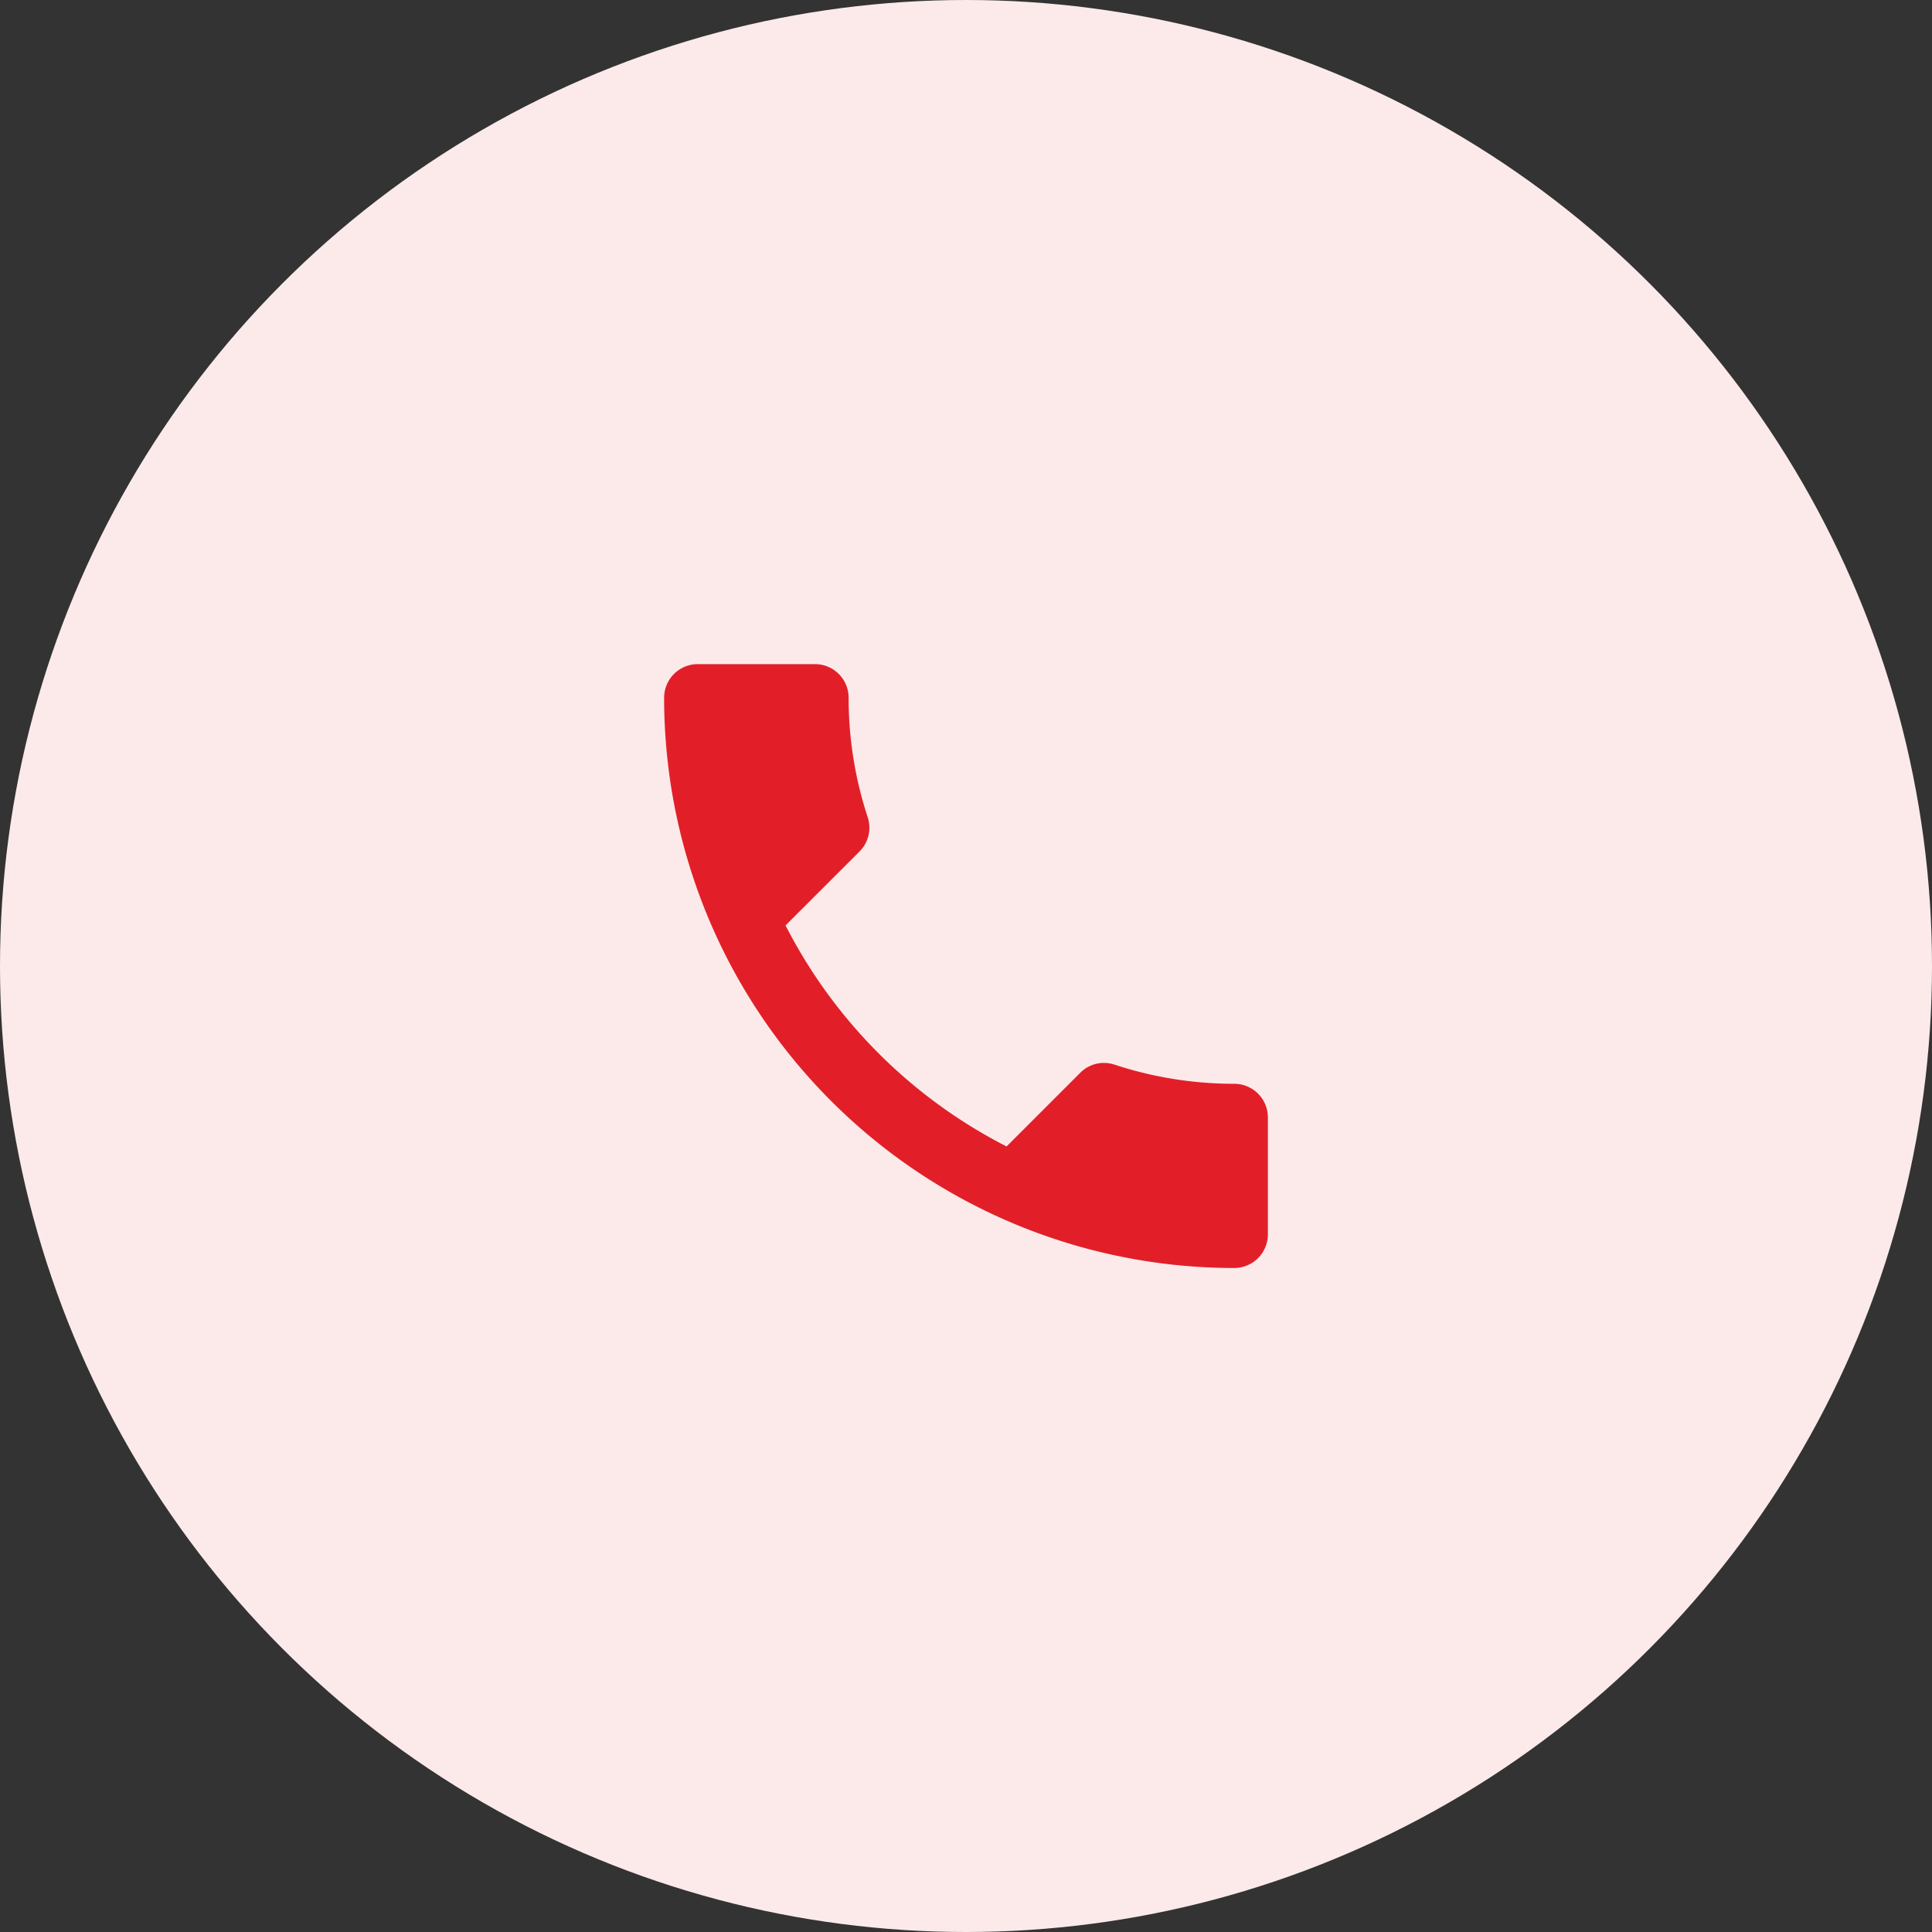
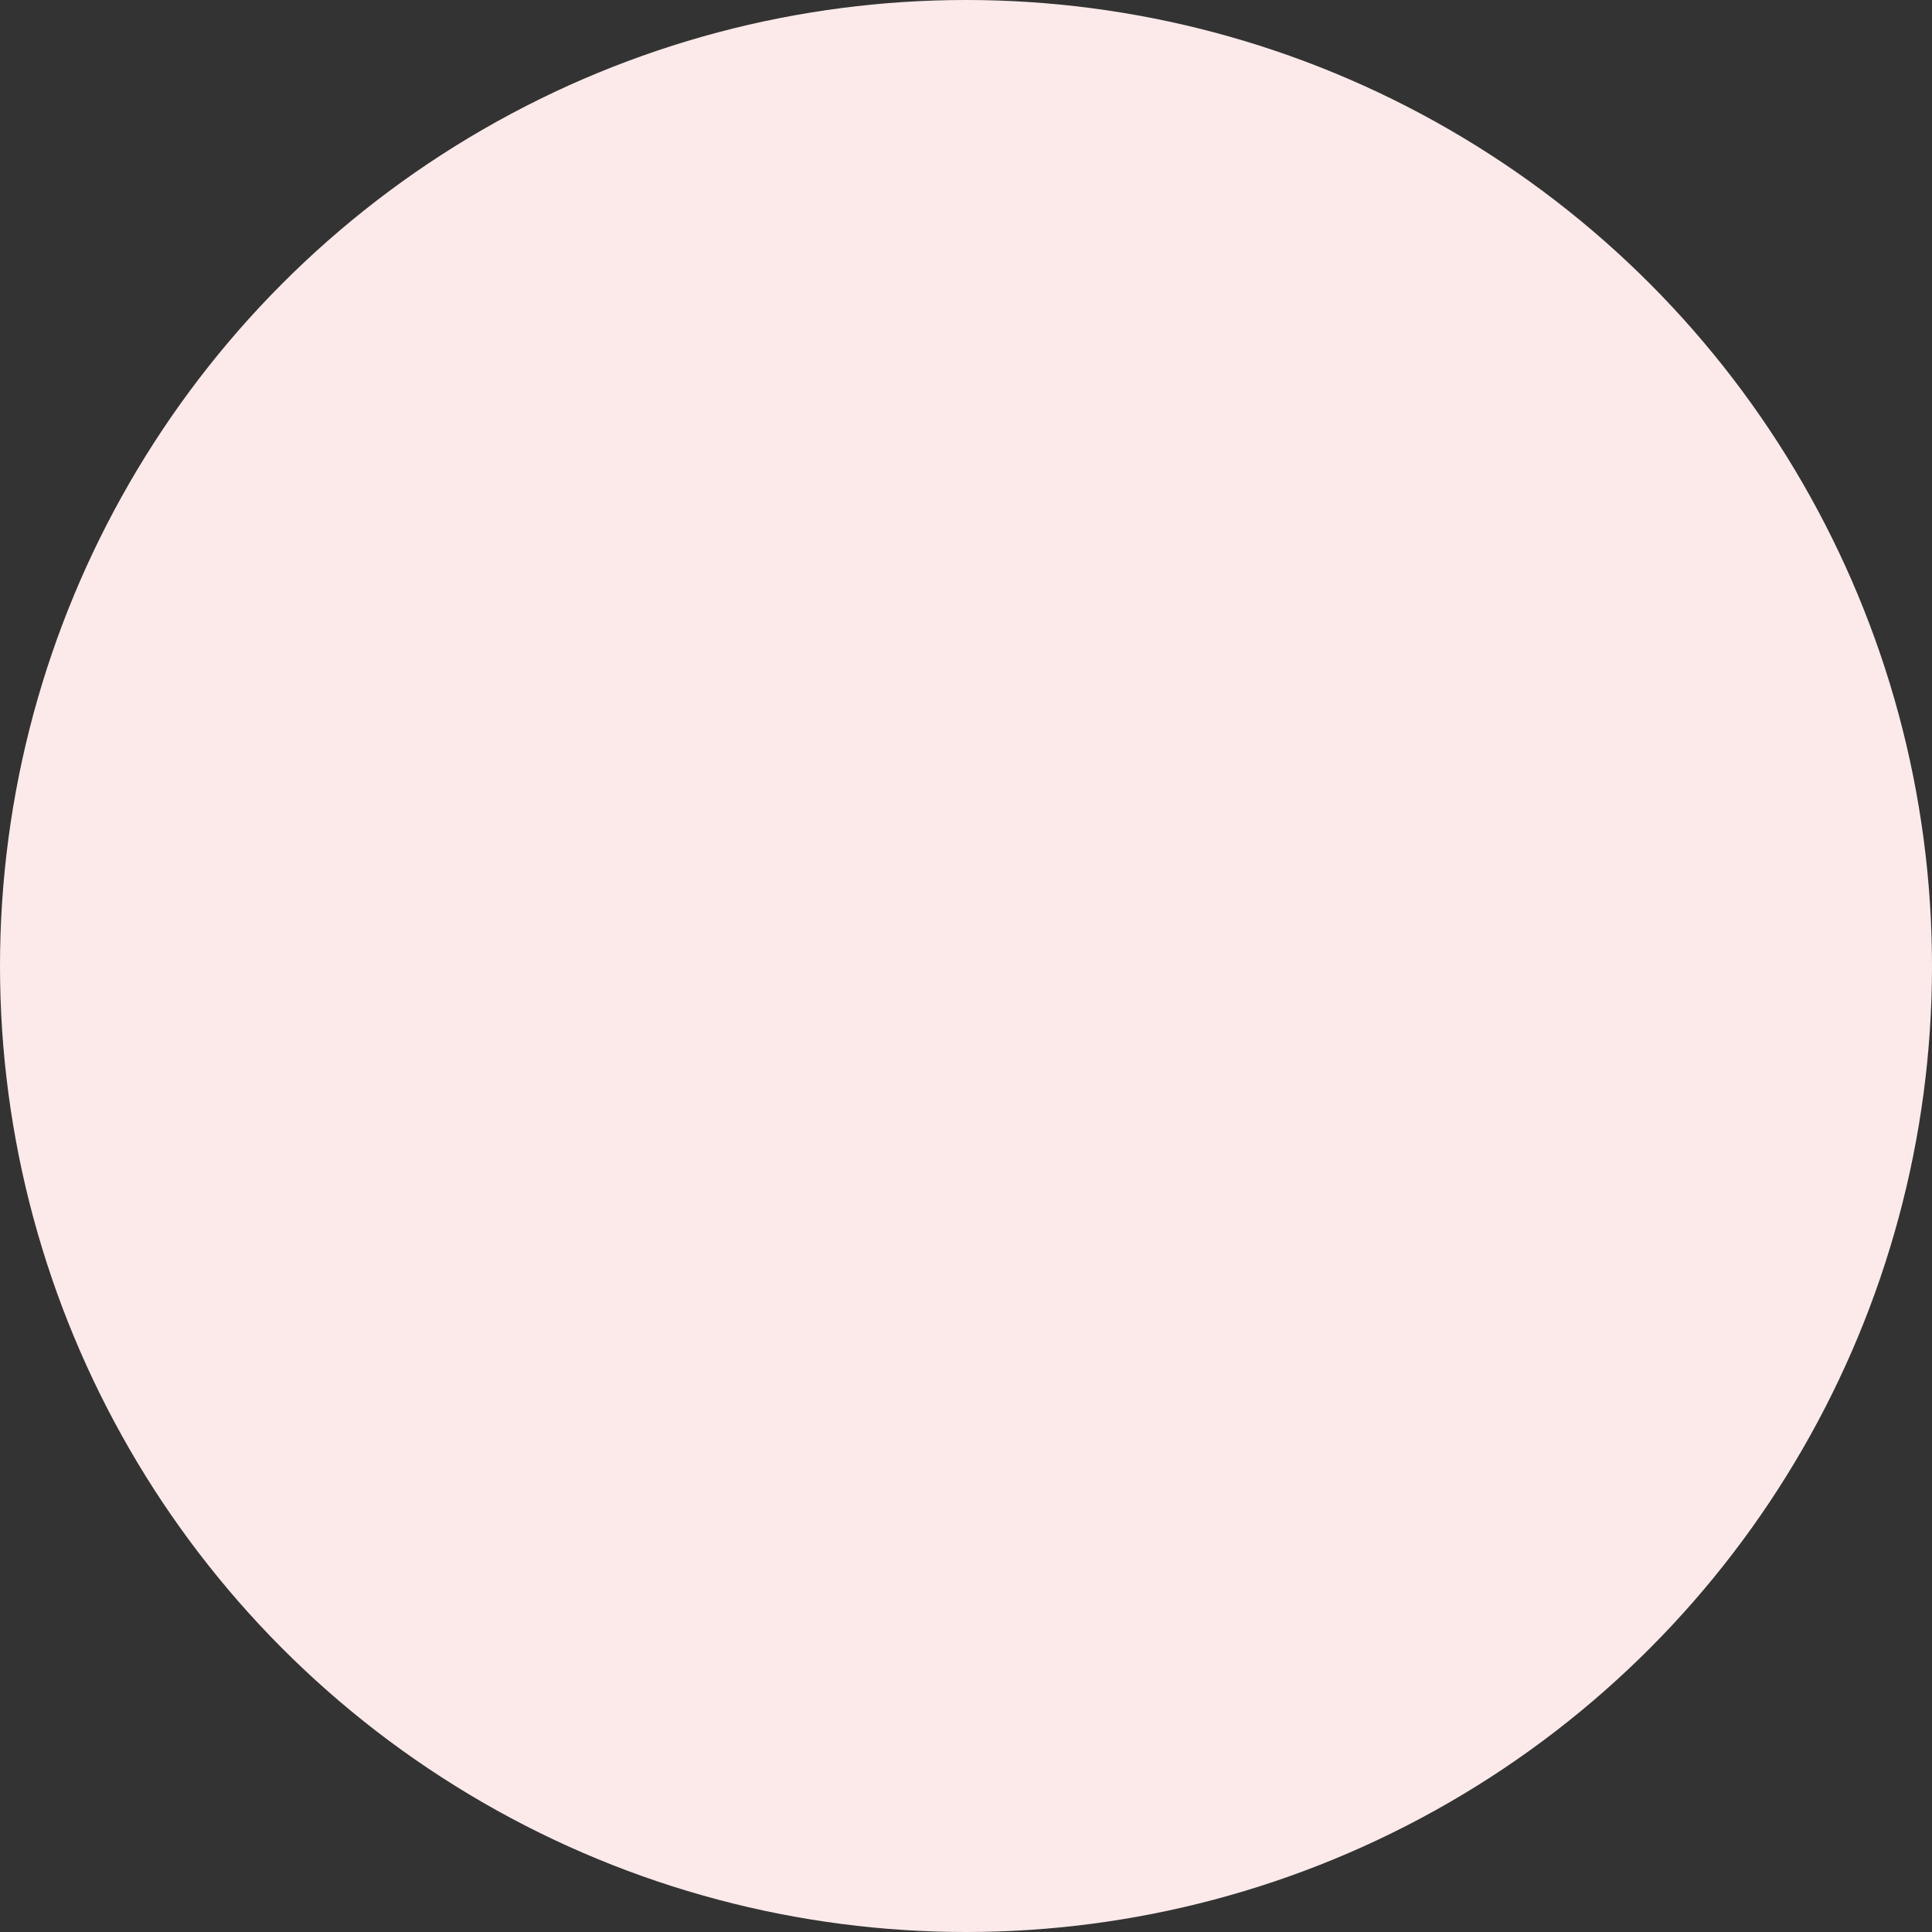
<svg xmlns="http://www.w3.org/2000/svg" width="32" height="32" viewBox="0 0 32 32">
  <rect x="0" y="0" width="32" height="32" fill="#333333" stroke="none" />
  <g id="Call" transform="translate(-195 -560)">
    <circle id="Ellipse_149" data-name="Ellipse 149" cx="16" cy="16" r="16" transform="translate(195 560)" fill="#fceaea" />
-     <path id="Icon_material-call" data-name="Icon material-call" d="M6.511,8.828a8.416,8.416,0,0,0,3.661,3.661l1.222-1.222a.552.552,0,0,1,.567-.133,6.337,6.337,0,0,0,1.983.317.557.557,0,0,1,.556.556v1.939a.557.557,0,0,1-.556.556A9.444,9.444,0,0,1,4.5,5.056.557.557,0,0,1,5.056,4.5H7a.557.557,0,0,1,.556.556,6.311,6.311,0,0,0,.317,1.983.558.558,0,0,1-.139.567L6.511,8.828Z" transform="translate(201.5 566.5)" fill="#e21f28" />
  </g>
</svg>